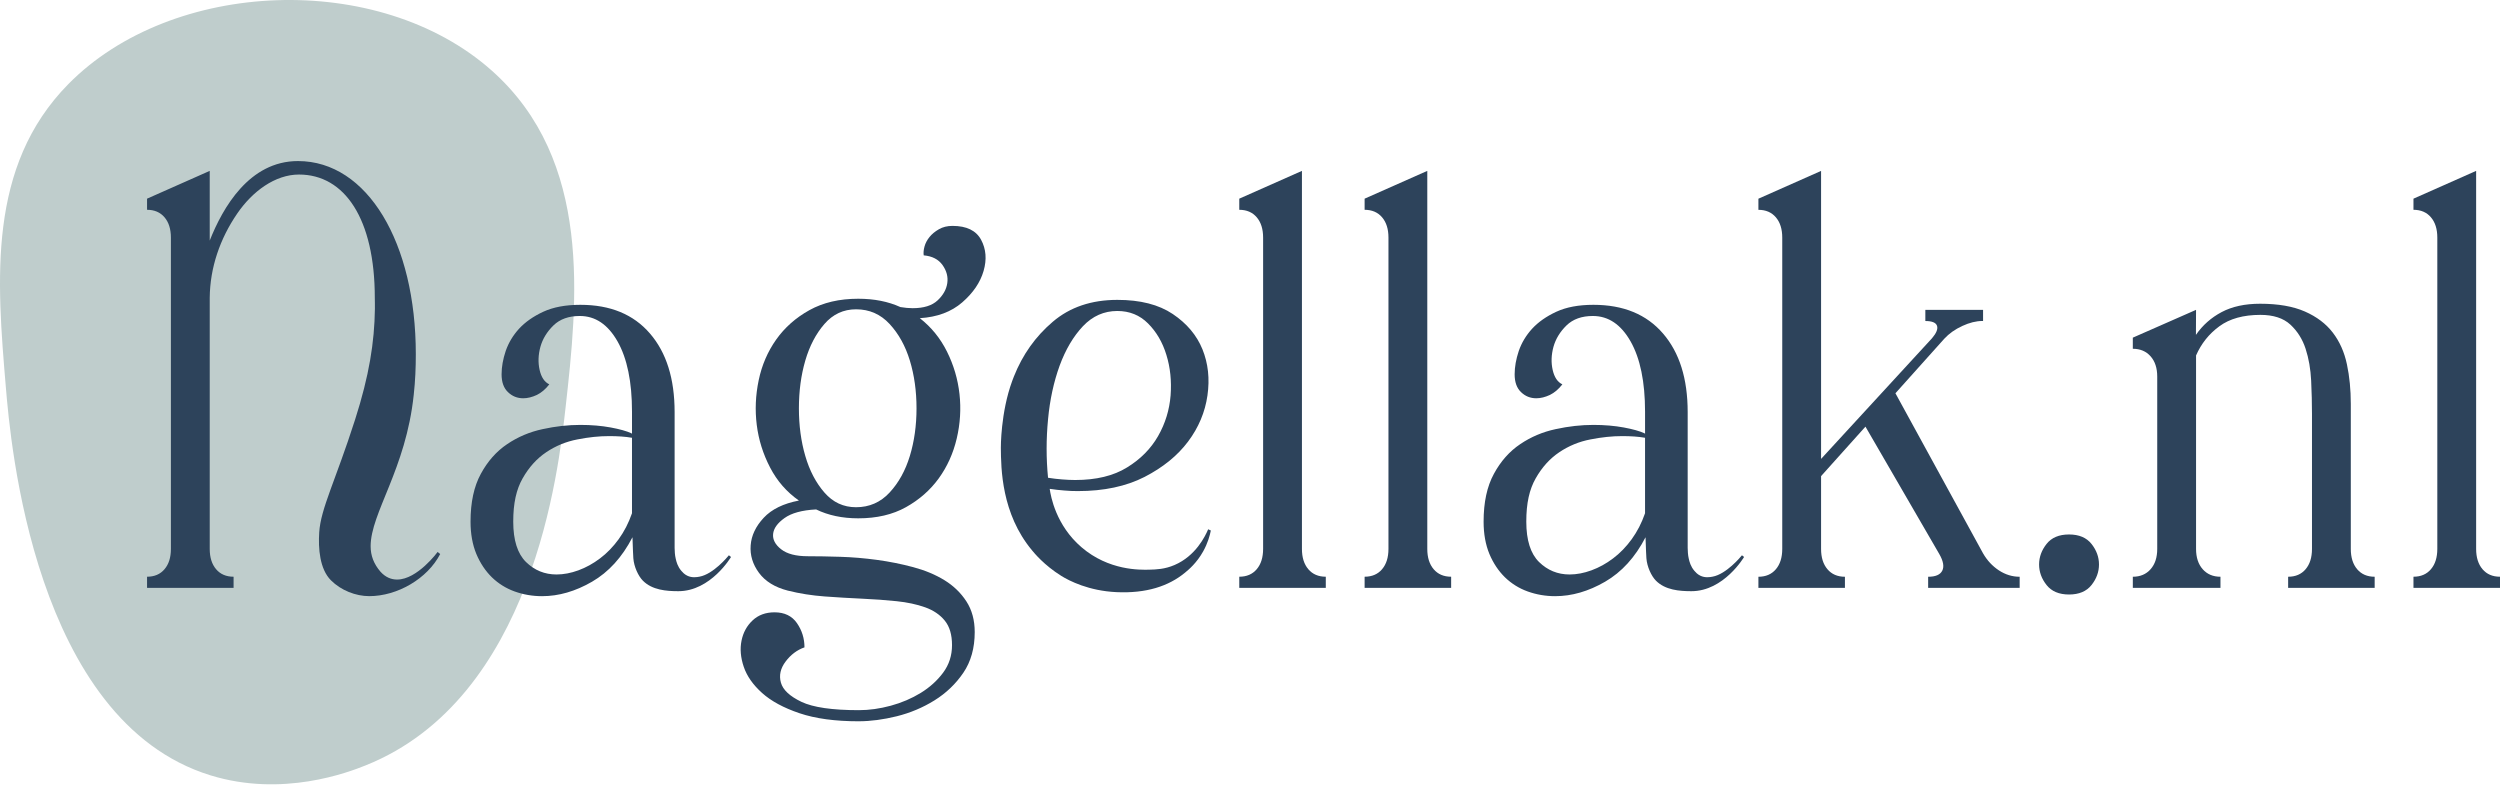
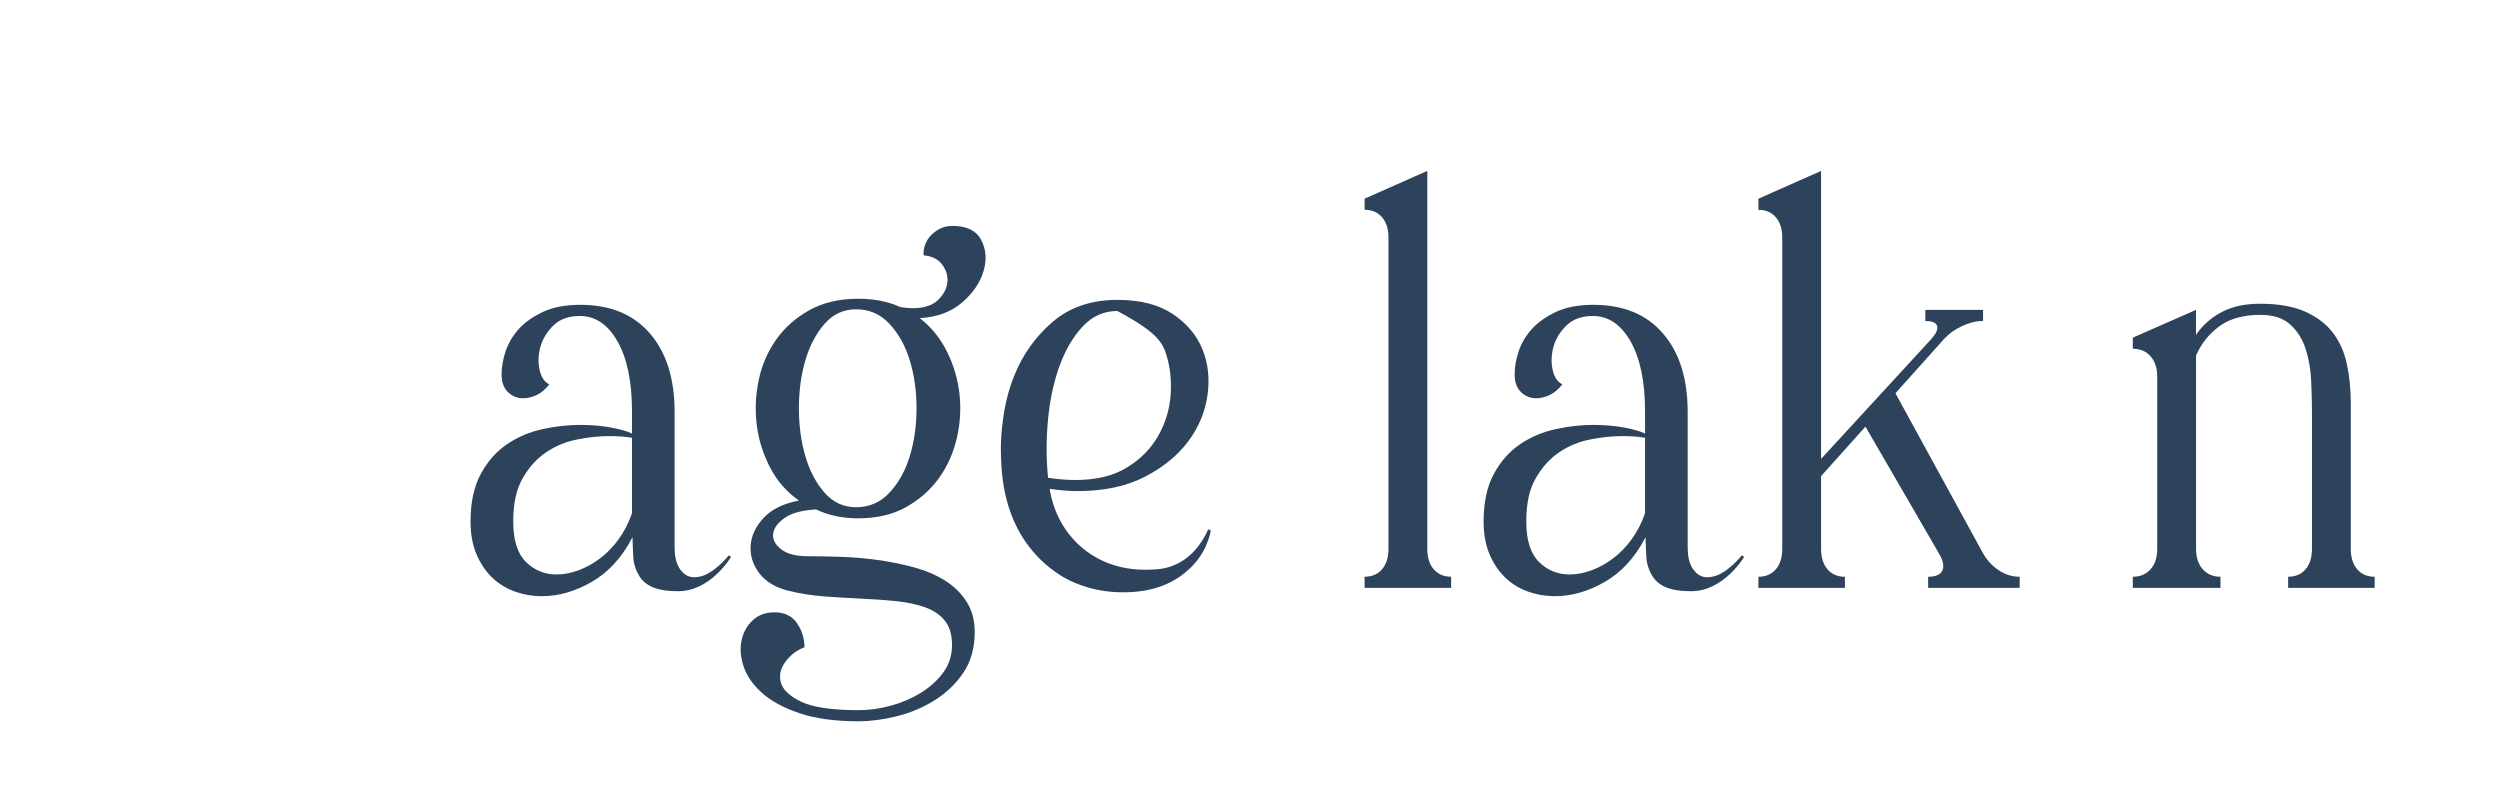
<svg xmlns="http://www.w3.org/2000/svg" width="400px" height="126px" viewBox="0 0 400 126" version="1.1">
  <title>Nagellak.nl logo_Alternatief donker</title>
  <g id="Page-1" stroke="none" stroke-width="1" fill="none" fill-rule="evenodd">
    <g id="Custom-Preset-Copy-4" transform="translate(-1315, -1034)" fill-rule="nonzero">
      <g id="Nagellak.nl-logo_Alternatief-donker" transform="translate(1315, 1034)">
-         <path d="M58.503,122.461 C85.296,111.739 89.366,75.287 90.493,65.192 C92.38,48.294 94.902,25.701 78.67,11.284 C60.613,-4.751 27.528,-3.4 10.938,13.45 C-2.045,26.632 -0.51,44.815 0.939,61.997 C1.662,70.566 5.436,115.328 33.662,124.05 C45.205,127.616 55.726,123.575 58.505,122.461 L58.503,122.461 Z" id="Path" fill="#BFCDCC" />
        <g id="Group" transform="translate(23.529, 25.77)" fill="#2D435B">
-           <path d="M46.489,62.546 C46.489,62.546 43.249,66.958 40.009,66.958 C39.095,66.958 38.182,66.624 37.351,65.708 C36.272,64.458 35.772,63.127 35.772,61.627 C35.772,56.296 41.422,49.302 42.669,37.393 C42.918,35.143 43.001,33.063 43.001,30.897 C43.001,13.075 35.273,0 24.142,0 C16.344,0 12.107,7.474 10.027,12.72 L10.027,1.57 L0,6.018 L0,7.797 C1.182,7.797 2.113,8.197 2.793,8.997 C3.474,9.797 3.815,10.881 3.815,12.242 L3.815,62.058 C3.815,63.424 3.476,64.505 2.793,65.305 C2.113,66.105 1.182,66.505 0,66.505 L0,68.284 L13.844,68.284 L13.844,66.505 C12.662,66.505 11.728,66.105 11.048,65.305 C10.368,64.505 10.027,63.424 10.027,62.058 L10.027,21.875 C10.074,17.05 11.661,12.433 14.424,8.4 C16.858,4.843 20.488,2.156 24.308,2.156 C31.619,2.156 36.44,9.241 36.44,21.898 C36.44,22.318 36.468,22.866 36.455,23.654 C36.38,28.98 35.552,34.293 33.28,41.385 C30.14,51.187 27.789,55.582 27.545,59.416 C27.382,61.969 27.611,65.263 29.42,67.077 C31.041,68.702 33.403,69.613 35.552,69.613 C40.029,69.613 44.845,66.845 46.904,62.873 L46.489,62.541 L46.489,62.546 Z" id="Path" />
          <path d="M93.097,63.071 C92.893,63.323 90.602,66.093 88.386,66.498 C87.962,66.576 87.194,66.717 86.418,66.334 C85.959,66.108 85.678,65.788 85.49,65.57 C84.88,64.863 84.699,64.105 84.594,63.66 C84.438,63.009 84.423,62.392 84.41,61.894 C84.405,61.67 84.405,61.484 84.41,61.351 L84.41,40.172 C84.41,34.831 83.1,30.64 80.46,27.586 C77.83,24.532 74.123,23 69.329,23 C66.965,23 64.984,23.372 63.386,24.114 C61.787,24.856 60.502,25.762 59.515,26.831 C58.542,27.9 57.836,29.083 57.385,30.383 C56.945,31.697 56.724,32.937 56.724,34.122 C56.724,35.365 57.061,36.316 57.743,36.967 C58.426,37.629 59.237,37.954 60.188,37.954 C60.896,37.954 61.624,37.767 62.367,37.42 C63.097,37.06 63.767,36.492 64.359,35.725 C63.594,35.365 63.074,34.597 62.808,33.415 C62.542,32.23 62.587,31 62.936,29.722 C63.295,28.444 63.99,27.307 65.022,26.298 C66.063,25.286 67.466,24.788 69.238,24.788 C71.728,24.788 73.734,26.147 75.275,28.851 C76.816,31.568 77.591,35.319 77.591,40.102 L77.591,43.644 L77.498,43.551 C76.723,43.204 75.621,42.89 74.173,42.623 C72.712,42.356 71.103,42.215 69.331,42.215 C67.374,42.215 65.371,42.437 63.295,42.89 C61.222,43.33 59.335,44.132 57.618,45.292 C55.904,46.442 54.491,48.032 53.401,50.052 C52.302,52.06 51.758,54.616 51.758,57.693 C51.758,59.655 52.071,61.373 52.684,62.86 C53.309,64.347 54.144,65.59 55.173,66.599 C56.205,67.597 57.42,68.365 58.81,68.863 C60.201,69.361 61.659,69.618 63.2,69.618 C65.865,69.618 68.528,68.85 71.191,67.308 C73.856,65.763 76.01,63.396 77.666,60.191 C77.681,60.712 77.704,61.481 77.747,62.42 C77.767,62.86 77.789,63.341 77.804,63.547 C77.907,64.913 78.598,66.397 79.328,67.134 C80.821,68.644 83.103,68.82 85.01,68.82 C90.2,68.82 93.431,63.351 93.431,63.351 L93.094,63.071 L93.097,63.071 Z M77.586,56.359 C77.054,57.904 76.336,59.285 75.455,60.505 C74.564,61.725 73.578,62.747 72.479,63.57 C71.379,64.405 70.232,65.034 69.015,65.484 C67.81,65.924 66.641,66.146 65.516,66.146 C63.616,66.146 61.995,65.484 60.627,64.148 C59.272,62.812 58.589,60.664 58.589,57.693 C58.589,54.721 59.086,52.538 60.095,50.762 C61.102,48.985 62.367,47.592 63.872,46.583 C65.378,45.571 67.035,44.887 68.842,44.54 C70.649,44.18 72.341,44.007 73.939,44.007 C75.307,44.007 76.522,44.087 77.589,44.273 L77.589,56.359 L77.586,56.359 Z" id="Shape" />
          <path d="M113.883,89.636 C110.096,89.636 106.931,89.206 104.388,88.345 C101.844,87.485 99.848,86.403 98.398,85.1 C96.947,83.794 95.971,82.4 95.471,80.919 C94.967,79.434 94.849,78.043 95.115,76.737 C95.378,75.432 95.971,74.35 96.889,73.492 C97.805,72.631 98.975,72.201 100.395,72.201 C101.992,72.201 103.189,72.78 103.987,73.937 C104.785,75.094 105.187,76.383 105.187,77.807 C104.002,78.222 102.996,78.976 102.17,80.073 C101.342,81.17 101.091,82.297 101.417,83.455 C101.741,84.612 102.835,85.633 104.7,86.524 C106.564,87.412 109.624,87.857 113.886,87.857 C115.542,87.857 117.244,87.618 118.991,87.145 C120.735,86.67 122.331,85.988 123.782,85.1 C125.23,84.209 126.43,83.127 127.376,81.852 C128.322,80.576 128.794,79.107 128.794,77.449 C128.794,75.791 128.41,74.483 127.639,73.535 C126.871,72.586 125.82,71.874 124.49,71.399 C123.157,70.923 121.633,70.599 119.917,70.42 C118.203,70.241 116.368,70.108 114.415,70.02 C112.463,69.93 110.467,69.811 108.427,69.663 C106.384,69.514 104.419,69.202 102.524,68.729 C100.451,68.196 98.915,67.248 97.908,65.884 C96.902,64.521 96.457,63.054 96.578,61.479 C96.696,59.909 97.391,58.442 98.664,57.076 C99.936,55.713 101.813,54.794 104.298,54.319 C102.345,52.955 100.804,51.192 99.683,49.026 C98.558,46.862 97.848,44.593 97.552,42.22 C97.256,39.85 97.358,37.46 97.863,35.06 C98.365,32.658 99.296,30.494 100.656,28.567 C102.019,26.64 103.791,25.068 105.982,23.852 C108.171,22.637 110.773,22.028 113.793,22.028 C116.335,22.028 118.584,22.474 120.537,23.362 C120.893,23.422 121.232,23.465 121.558,23.495 C121.884,23.525 122.193,23.54 122.489,23.54 C124.266,23.54 125.596,23.125 126.482,22.295 C127.371,21.465 127.888,20.547 128.036,19.535 C128.184,18.529 127.933,17.565 127.281,16.645 C126.628,15.724 125.624,15.208 124.264,15.087 C124.203,14.672 124.249,14.197 124.394,13.663 C124.542,13.13 124.808,12.627 125.192,12.151 C125.576,11.678 126.081,11.261 126.701,10.906 C127.323,10.549 128.046,10.373 128.874,10.373 C131.123,10.373 132.649,11.115 133.447,12.597 C134.245,14.081 134.376,15.741 133.846,17.578 C133.314,19.417 132.175,21.095 130.43,22.61 C128.684,24.127 126.422,24.969 123.641,25.138 C125.473,26.564 126.924,28.351 127.991,30.492 C129.057,32.633 129.723,34.892 129.989,37.269 C130.252,39.649 130.107,42.027 129.544,44.407 C128.982,46.787 128.018,48.912 126.661,50.784 C125.298,52.658 123.553,54.188 121.423,55.378 C119.294,56.568 116.749,57.162 113.793,57.162 C111.248,57.162 109.002,56.689 107.049,55.738 C104.798,55.856 103.113,56.316 101.989,57.122 C100.865,57.924 100.257,58.772 100.169,59.662 C100.079,60.556 100.508,61.373 101.454,62.113 C102.401,62.858 103.821,63.227 105.714,63.227 C107.252,63.227 108.984,63.258 110.906,63.318 C112.826,63.376 114.779,63.542 116.764,63.809 C118.747,64.078 120.682,64.465 122.577,64.971 C124.47,65.477 126.141,66.176 127.592,67.067 C129.04,67.96 130.209,69.087 131.095,70.455 C131.981,71.824 132.426,73.457 132.426,75.361 C132.426,77.917 131.818,80.088 130.606,81.872 C129.394,83.656 127.855,85.128 125.993,86.287 C124.128,87.447 122.115,88.292 119.957,88.831 C117.796,89.364 115.77,89.633 113.878,89.633 L113.883,89.636 Z M113.439,23.719 C111.429,23.719 109.739,24.501 108.379,26.069 C107.016,27.636 105.997,29.588 105.317,31.923 C104.637,34.26 104.296,36.804 104.296,39.554 C104.296,42.303 104.634,44.847 105.317,47.182 C105.995,49.519 107.016,51.471 108.379,53.036 C109.739,54.603 111.426,55.386 113.439,55.386 C115.567,55.386 117.357,54.603 118.807,53.036 C120.258,51.471 121.337,49.519 122.048,47.182 C122.758,44.847 123.114,42.303 123.114,39.554 C123.114,36.804 122.758,34.26 122.048,31.923 C121.337,29.588 120.258,27.636 118.807,26.069 C117.357,24.501 115.567,23.719 113.439,23.719 Z" id="Shape" />
-           <path d="M169.779,58.913 C169.297,60.045 167.782,63.177 164.398,64.631 C162.837,65.303 161.499,65.348 160.345,65.378 C158.887,65.414 153.87,65.537 149.505,61.783 C145.419,58.269 144.601,53.675 144.423,52.445 C145.246,52.573 146.031,52.653 146.774,52.711 C147.505,52.782 148.235,52.804 148.94,52.804 C153.087,52.804 156.633,52.05 159.597,50.54 C162.551,49.018 164.868,47.139 166.559,44.885 C168.251,42.633 169.282,40.17 169.664,37.501 C170.045,34.831 169.779,32.381 168.863,30.117 C167.947,27.865 166.361,25.983 164.115,24.474 C161.868,22.964 158.914,22.21 155.242,22.21 C151.106,22.21 147.655,23.372 144.91,25.717 C142.154,28.061 140.078,30.977 138.69,34.484 C138.625,34.65 138.532,34.884 138.424,35.179 C136.557,40.263 136.607,45.863 136.607,45.863 C136.635,49.187 136.695,56.407 141.594,62.284 C141.918,62.674 143.517,64.654 146.282,66.375 C147.552,67.165 150.67,68.767 155.107,68.973 C159.878,69.195 163.455,68.015 166.067,65.861 C166.665,65.371 167.947,64.302 168.979,62.45 C169.707,61.144 170.04,59.937 170.206,59.112 C170.065,59.046 169.922,58.981 169.782,58.915 L169.779,58.913 Z M144.157,41.335 C144.445,38.188 145.073,35.332 146.009,32.743 C146.958,30.165 148.197,28.064 149.738,26.426 C151.279,24.801 153.109,23.988 155.24,23.988 C157.198,23.988 158.831,24.65 160.162,25.986 C161.494,27.322 162.478,28.992 163.093,31.012 C163.718,33.033 163.939,35.191 163.766,37.503 C163.58,39.813 162.92,41.984 161.763,44.007 C160.616,46.014 158.959,47.7 156.794,49.023 C154.64,50.359 151.872,51.031 148.501,51.031 C147.854,51.031 147.158,50.996 146.415,50.938 C145.675,50.88 144.922,50.799 144.157,50.671 C143.855,47.594 143.855,44.469 144.157,41.335 Z" id="Shape" />
-           <path d="M184.781,1.567 L184.781,62.058 C184.781,63.424 185.119,64.505 185.802,65.305 C186.482,66.105 187.416,66.505 188.598,66.505 L188.598,68.284 L174.754,68.284 L174.754,66.505 C175.936,66.505 176.867,66.105 177.547,65.305 C178.227,64.505 178.569,63.424 178.569,62.058 L178.569,12.242 C178.569,10.878 178.23,9.797 177.547,8.997 C176.867,8.197 175.936,7.797 174.754,7.797 L174.754,6.018 L184.781,1.57 L184.781,1.567 Z" id="Path" />
+           <path d="M169.779,58.913 C169.297,60.045 167.782,63.177 164.398,64.631 C162.837,65.303 161.499,65.348 160.345,65.378 C158.887,65.414 153.87,65.537 149.505,61.783 C145.419,58.269 144.601,53.675 144.423,52.445 C145.246,52.573 146.031,52.653 146.774,52.711 C147.505,52.782 148.235,52.804 148.94,52.804 C153.087,52.804 156.633,52.05 159.597,50.54 C162.551,49.018 164.868,47.139 166.559,44.885 C168.251,42.633 169.282,40.17 169.664,37.501 C170.045,34.831 169.779,32.381 168.863,30.117 C167.947,27.865 166.361,25.983 164.115,24.474 C161.868,22.964 158.914,22.21 155.242,22.21 C151.106,22.21 147.655,23.372 144.91,25.717 C142.154,28.061 140.078,30.977 138.69,34.484 C138.625,34.65 138.532,34.884 138.424,35.179 C136.557,40.263 136.607,45.863 136.607,45.863 C136.635,49.187 136.695,56.407 141.594,62.284 C141.918,62.674 143.517,64.654 146.282,66.375 C147.552,67.165 150.67,68.767 155.107,68.973 C159.878,69.195 163.455,68.015 166.067,65.861 C166.665,65.371 167.947,64.302 168.979,62.45 C169.707,61.144 170.04,59.937 170.206,59.112 C170.065,59.046 169.922,58.981 169.782,58.915 L169.779,58.913 Z M144.157,41.335 C144.445,38.188 145.073,35.332 146.009,32.743 C146.958,30.165 148.197,28.064 149.738,26.426 C151.279,24.801 153.109,23.988 155.24,23.988 C161.494,27.322 162.478,28.992 163.093,31.012 C163.718,33.033 163.939,35.191 163.766,37.503 C163.58,39.813 162.92,41.984 161.763,44.007 C160.616,46.014 158.959,47.7 156.794,49.023 C154.64,50.359 151.872,51.031 148.501,51.031 C147.854,51.031 147.158,50.996 146.415,50.938 C145.675,50.88 144.922,50.799 144.157,50.671 C143.855,47.594 143.855,44.469 144.157,41.335 Z" id="Shape" />
          <path d="M255.186,63.071 C254.983,63.323 252.691,66.093 250.475,66.498 C250.051,66.576 249.283,66.717 248.507,66.334 C248.048,66.108 247.767,65.788 247.579,65.57 C246.969,64.863 246.788,64.105 246.683,63.66 C246.527,63.009 246.512,62.392 246.5,61.894 C246.495,61.67 246.495,61.484 246.5,61.351 L246.5,40.172 C246.5,34.831 245.189,30.64 242.549,27.586 C239.919,24.532 236.212,23 231.418,23 C229.054,23 227.074,23.372 225.475,24.114 C223.876,24.856 222.591,25.762 221.605,26.831 C220.631,27.9 219.926,29.083 219.474,30.383 C219.035,31.697 218.814,32.937 218.814,34.122 C218.814,35.365 219.15,36.316 219.833,36.967 C220.515,37.629 221.326,37.954 222.277,37.954 C222.985,37.954 223.713,37.767 224.456,37.42 C225.186,37.06 225.856,36.492 226.449,35.725 C225.683,35.365 225.164,34.597 224.897,33.415 C224.631,32.23 224.677,31 225.025,29.722 C225.384,28.444 226.08,27.307 227.111,26.298 C228.153,25.286 229.556,24.788 231.328,24.788 C233.817,24.788 235.823,26.147 237.364,28.851 C238.905,31.568 239.68,35.319 239.68,40.102 L239.68,43.644 L239.587,43.551 C238.812,43.204 237.71,42.89 236.262,42.623 C234.801,42.356 233.192,42.215 231.421,42.215 C229.463,42.215 227.46,42.437 225.384,42.89 C223.311,43.33 221.424,44.132 219.707,45.292 C217.993,46.442 216.58,48.032 215.491,50.052 C214.391,52.06 213.847,54.616 213.847,57.693 C213.847,59.655 214.16,61.373 214.773,62.86 C215.398,64.347 216.234,65.59 217.263,66.599 C218.294,67.597 219.509,68.365 220.899,68.863 C222.29,69.361 223.748,69.618 225.289,69.618 C227.954,69.618 230.617,68.85 233.28,67.308 C235.946,65.763 238.099,63.396 239.756,60.191 C239.771,60.712 239.793,61.481 239.836,62.42 C239.856,62.86 239.879,63.341 239.894,63.547 C239.997,64.913 240.687,66.397 241.417,67.134 C242.91,68.644 245.192,68.82 247.099,68.82 C252.29,68.82 255.52,63.351 255.52,63.351 L255.184,63.071 L255.186,63.071 Z M239.675,56.359 C239.143,57.904 238.425,59.285 237.544,60.505 C236.653,61.725 235.667,62.747 234.568,63.57 C233.469,64.405 232.322,65.034 231.104,65.484 C229.9,65.924 228.73,66.146 227.606,66.146 C225.706,66.146 224.084,65.484 222.716,64.148 C221.361,62.812 220.678,60.664 220.678,57.693 C220.678,54.721 221.175,52.538 222.184,50.762 C223.191,48.985 224.456,47.592 225.962,46.583 C227.468,45.571 229.124,44.887 230.931,44.54 C232.738,44.18 234.43,44.007 236.029,44.007 C237.396,44.007 238.611,44.087 239.678,44.273 L239.678,56.359 L239.675,56.359 Z" id="Shape" />
          <path d="M204.837,1.567 L204.837,62.058 C204.837,63.424 205.175,64.505 205.858,65.305 C206.538,66.105 207.472,66.505 208.654,66.505 L208.654,68.284 L194.81,68.284 L194.81,66.505 C195.992,66.505 196.923,66.105 197.603,65.305 C198.283,64.505 198.625,63.424 198.625,62.058 L198.625,12.242 C198.625,10.878 198.286,9.797 197.603,8.997 C196.921,8.197 195.992,7.797 194.81,7.797 L194.81,6.018 L204.837,1.57 L204.837,1.567 Z" id="Path" />
          <path d="M284.531,23.807 L293.762,23.807 L293.762,25.586 L293.672,25.586 C292.665,25.586 291.586,25.852 290.434,26.386 C289.279,26.919 288.316,27.603 287.55,28.434 L279.74,37.151 L293.762,62.772 C294.412,63.899 295.255,64.805 296.289,65.487 C297.326,66.168 298.435,66.511 299.617,66.511 L299.617,68.289 L284.975,68.289 L284.975,66.511 C286.157,66.511 286.913,66.186 287.236,65.532 C287.563,64.88 287.4,63.99 286.75,62.863 L274.943,42.492 L267.843,50.409 L267.843,62.063 C267.843,63.429 268.182,64.51 268.865,65.31 C269.545,66.11 270.478,66.511 271.66,66.511 L271.66,68.289 L257.816,68.289 L257.816,66.511 C258.998,66.511 259.93,66.11 260.61,65.31 C261.29,64.51 261.631,63.429 261.631,62.063 L261.631,12.247 C261.631,10.883 261.292,9.802 260.61,9.002 C259.93,8.202 258.998,7.802 257.816,7.802 L257.816,6.023 L267.843,1.575 L267.843,47.655 L285.592,28.351 C286.3,27.523 286.569,26.854 286.391,26.351 C286.212,25.847 285.592,25.593 284.526,25.593 L284.526,23.815 L284.531,23.807 Z" id="Path" />
-           <path d="M307.516,59.745 C309.112,59.745 310.312,60.251 311.11,61.257 C311.908,62.266 312.31,63.363 312.31,64.548 C312.31,65.733 311.908,66.833 311.11,67.839 C310.312,68.845 309.112,69.351 307.516,69.351 C305.92,69.351 304.722,68.845 303.924,67.839 C303.126,66.83 302.725,65.733 302.725,64.548 C302.725,63.363 303.126,62.266 303.924,61.257 C304.722,60.249 305.92,59.745 307.516,59.745 Z" id="Path" />
          <path d="M320.559,31.234 C319.852,30.434 318.903,30.034 317.721,30.034 L317.721,28.255 L327.838,23.807 L327.82,27.81 C328.884,26.268 330.255,25.052 331.936,24.162 C333.615,23.274 335.666,22.828 338.085,22.828 C340.977,22.828 343.366,23.244 345.256,24.074 C347.143,24.904 348.632,26.031 349.723,27.455 C350.813,28.879 351.568,30.57 351.98,32.527 C352.394,34.484 352.6,36.59 352.6,38.842 L352.6,62.06 C352.6,63.426 352.939,64.508 353.621,65.308 C354.301,66.108 355.235,66.508 356.417,66.508 L356.417,68.287 L342.573,68.287 L342.573,66.508 C343.755,66.508 344.686,66.108 345.366,65.308 C346.047,64.508 346.388,63.426 346.388,62.06 L346.388,40.444 C346.388,38.784 346.345,37.02 346.257,35.151 C346.167,33.284 345.871,31.578 345.369,30.036 C344.867,28.494 344.051,27.206 342.929,26.167 C341.805,25.13 340.206,24.61 338.136,24.61 C335.415,24.61 333.224,25.218 331.57,26.434 C329.911,27.649 328.669,29.206 327.84,31.103 L327.84,62.06 C327.84,63.426 328.197,64.508 328.907,65.308 C329.617,66.108 330.563,66.508 331.746,66.508 L331.746,68.287 L317.723,68.287 L317.723,66.508 C318.905,66.508 319.854,66.108 320.562,65.308 C321.272,64.508 321.628,63.426 321.628,62.06 L321.628,34.484 C321.628,33.121 321.272,32.036 320.562,31.236 L320.559,31.234 Z" id="Path" />
-           <path d="M372.653,1.567 L372.653,62.058 C372.653,63.424 372.992,64.505 373.675,65.305 C374.355,66.105 375.288,66.505 376.471,66.505 L376.471,68.284 L362.626,68.284 L362.626,66.505 C363.809,66.505 364.74,66.105 365.42,65.305 C366.1,64.505 366.441,63.424 366.441,62.058 L366.441,12.242 C366.441,10.878 366.103,9.797 365.42,8.997 C364.74,8.197 363.809,7.797 362.626,7.797 L362.626,6.018 L372.653,1.57 L372.653,1.567 Z" id="Path" />
        </g>
      </g>
    </g>
  </g>
</svg>